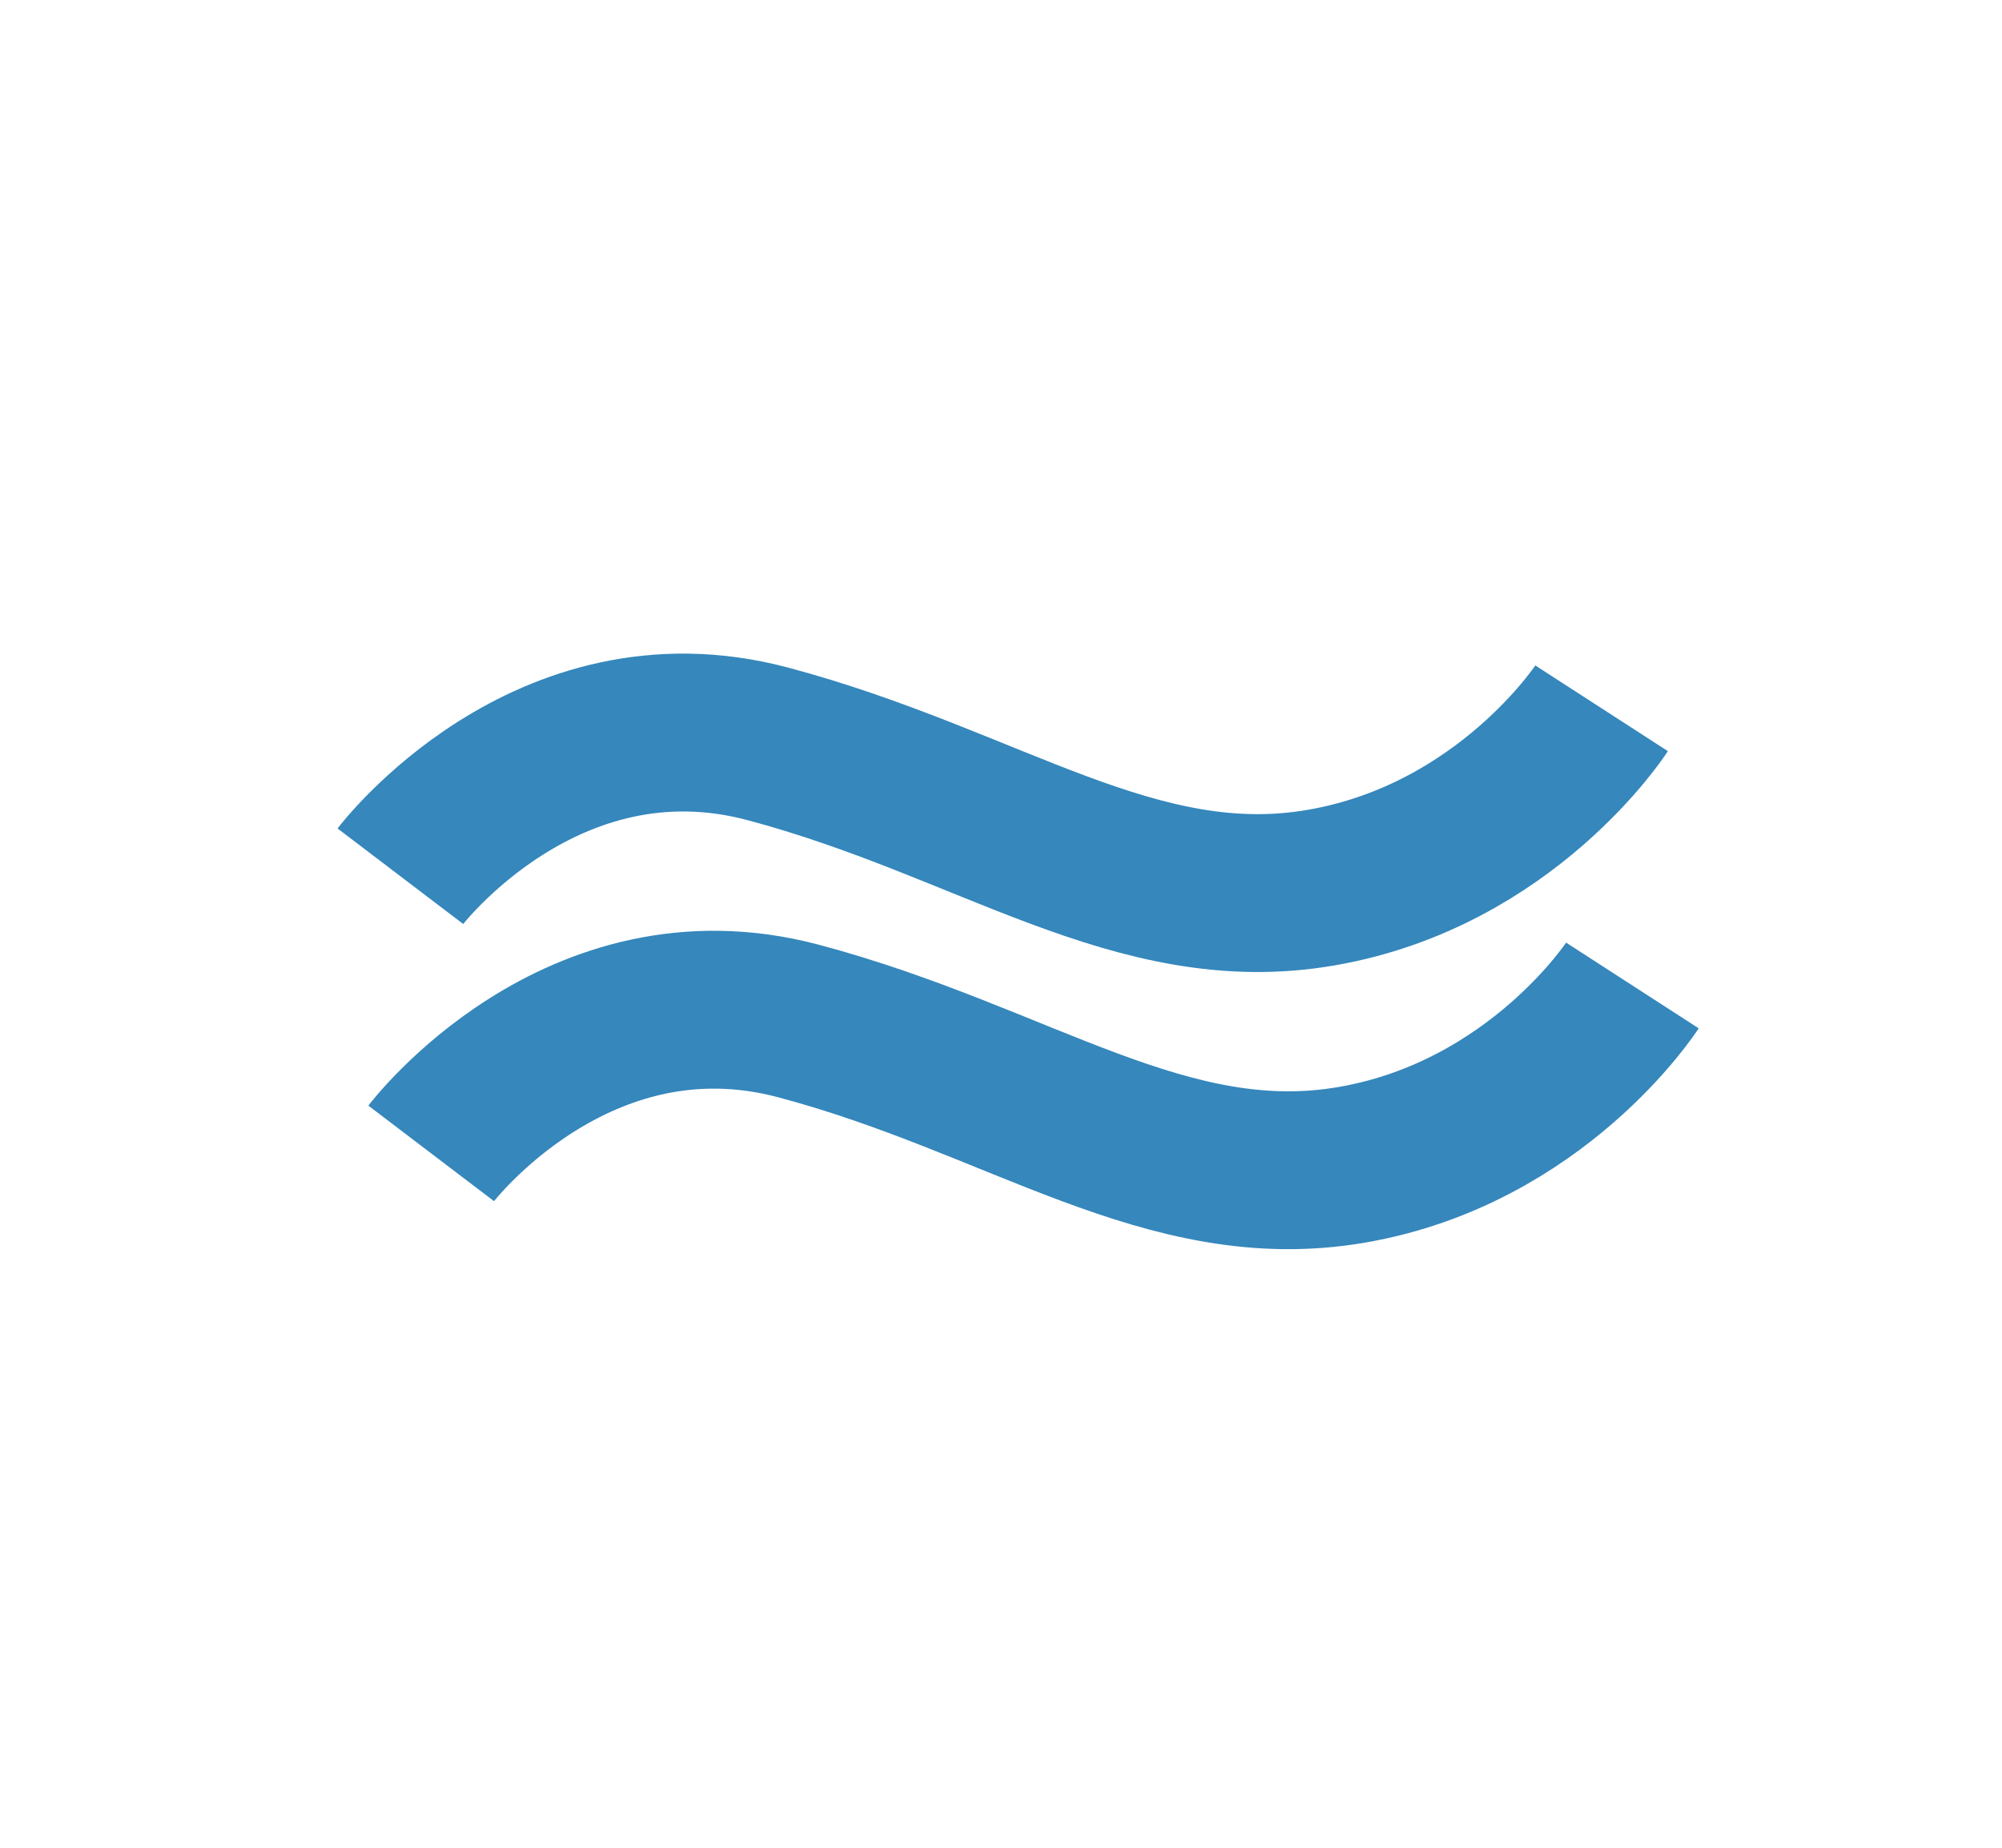
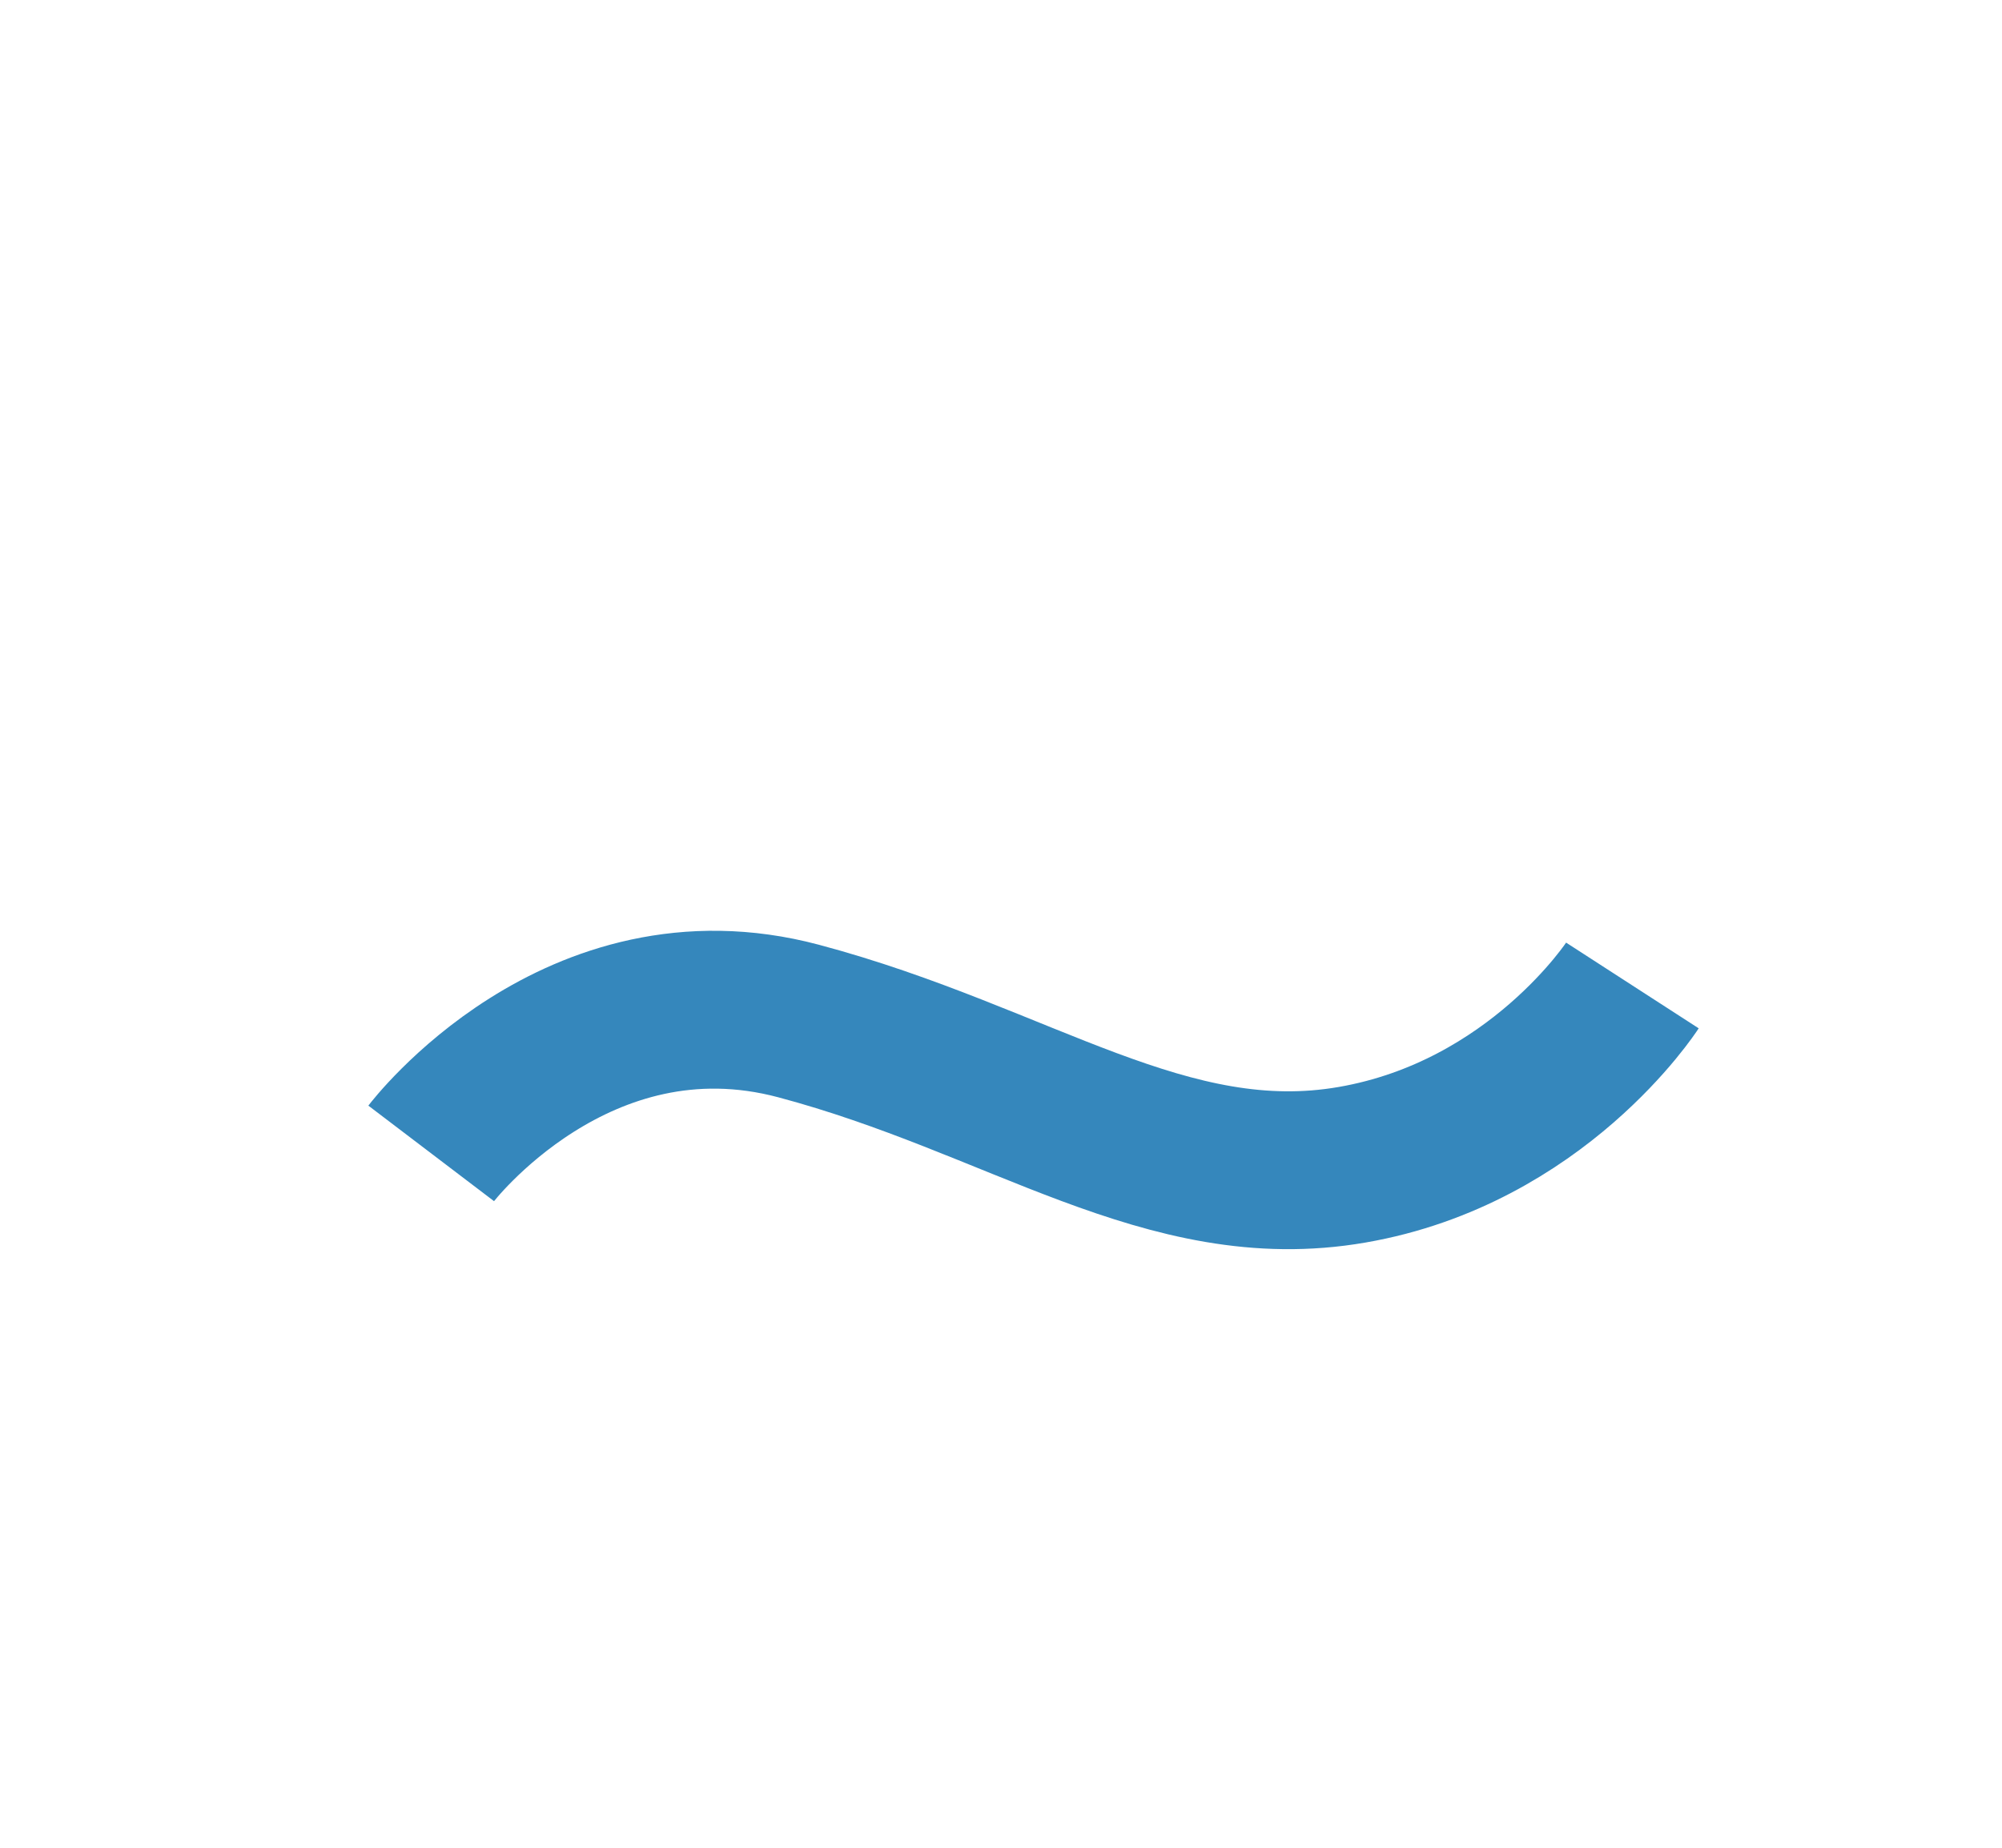
<svg xmlns="http://www.w3.org/2000/svg" xmlns:ns1="http://www.bohemiancoding.com/sketch/ns" width="65px" height="60px" viewBox="0 0 65 60" version="1.1">
  <title>river</title>
  <description>Created with Sketch.</description>
  <defs />
  <g id="Page-1" stroke="none" stroke-width="1" fill="none" fill-rule="evenodd" ns1:type="MSPage">
    <g id="Path-168-+-Path-168" ns1:type="MSLayerGroup" transform="translate(13, 23)" stroke="#3587BC" stroke-width="5.126">
-       <path d="M0,5.453 C0,5.453 4.726,-0.763 11.926,1.154 C19.127,3.071 23.889,6.864 29.899,5.822 C35.909,4.781 39,9.6929893e-17 39,9.6929893e-17" id="Path-168" ns1:type="MSShapeGroup" />
      <path d="M1,14.453 C1,14.453 5.726,8.237 12.926,10.154 C20.127,12.071 24.889,15.864 30.899,14.822 C36.909,13.781 40,9 40,9" id="Path-167" ns1:type="MSShapeGroup" />
    </g>
  </g>
</svg>